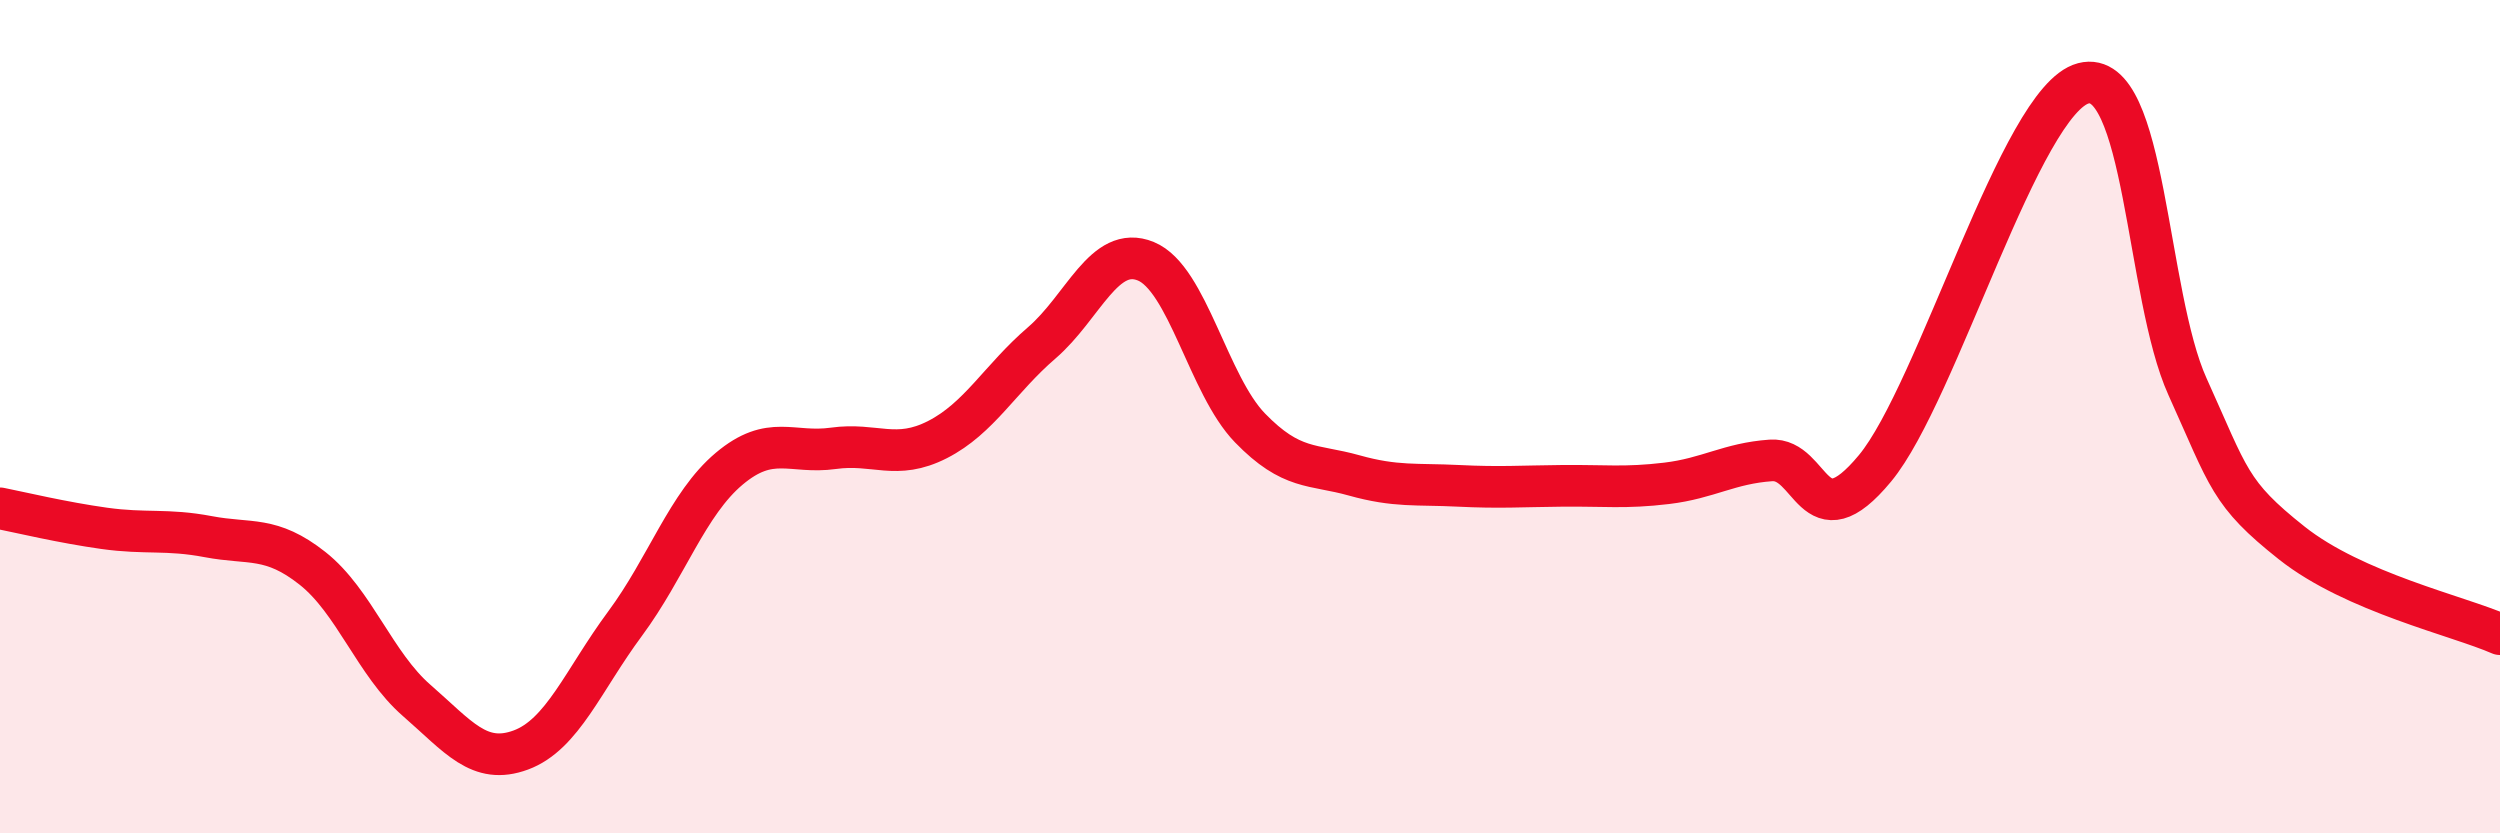
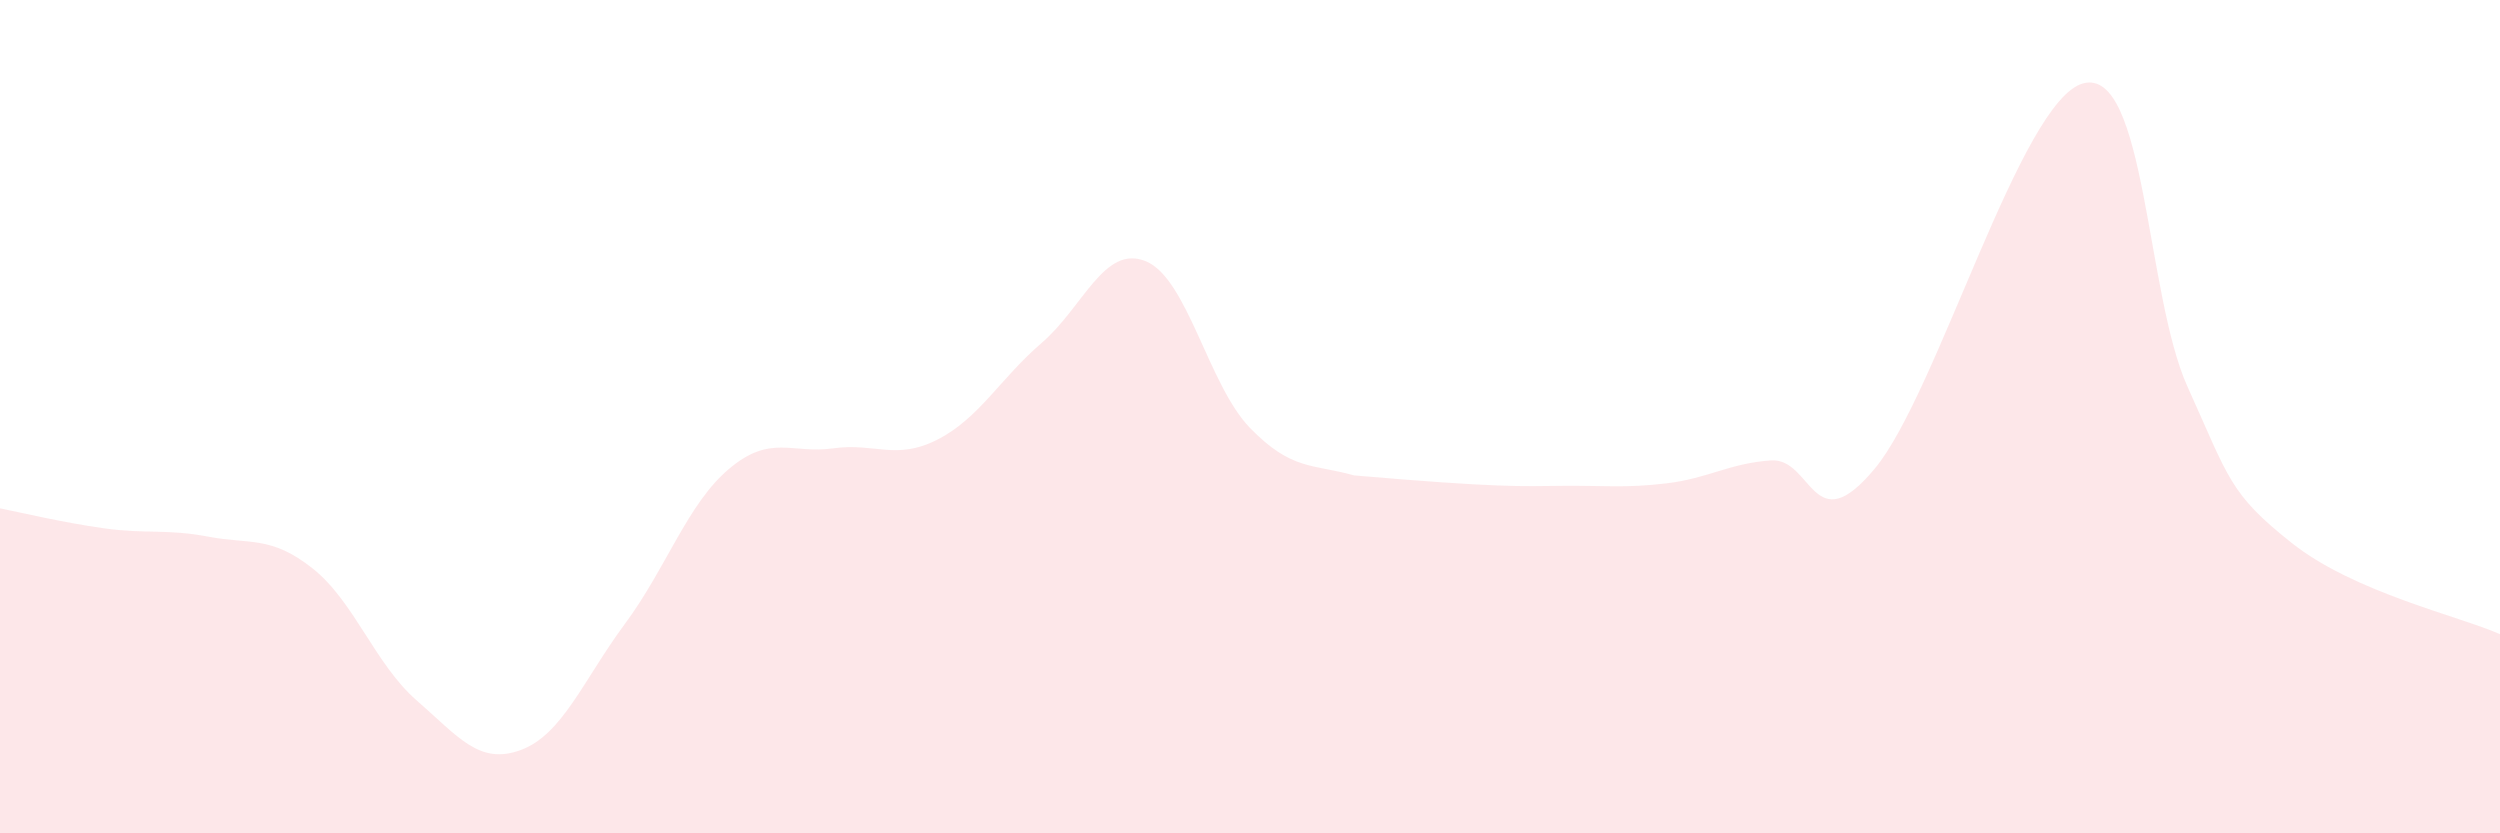
<svg xmlns="http://www.w3.org/2000/svg" width="60" height="20" viewBox="0 0 60 20">
-   <path d="M 0,12.2 C 0.5,12.3 1.5,12.54 2.5,12.68 C 3.5,12.82 4,12.69 5,12.88 C 6,13.07 6.5,12.85 7.5,13.64 C 8.5,14.43 9,15.94 10,16.81 C 11,17.68 11.5,18.37 12.5,18 C 13.5,17.63 14,16.32 15,14.97 C 16,13.62 16.5,12.09 17.5,11.25 C 18.5,10.41 19,10.9 20,10.76 C 21,10.62 21.5,11.06 22.5,10.55 C 23.5,10.04 24,9.09 25,8.23 C 26,7.37 26.5,5.86 27.5,6.27 C 28.5,6.68 29,9.24 30,10.27 C 31,11.3 31.5,11.13 32.5,11.41 C 33.5,11.69 34,11.61 35,11.66 C 36,11.71 36.5,11.67 37.5,11.66 C 38.5,11.65 39,11.72 40,11.6 C 41,11.48 41.5,11.12 42.5,11.05 C 43.5,10.98 43.5,13.05 45,11.24 C 46.5,9.43 48.5,2.39 50,2 C 51.5,1.61 51.5,7.07 52.5,9.28 C 53.5,11.49 53.5,11.84 55,13.03 C 56.5,14.22 59,14.78 60,15.22L60 20L0 20Z" fill="#EB0A25" opacity="0.1" stroke-linecap="round" stroke-linejoin="round" />
-   <path d="M 0,12.2 C 0.5,12.3 1.5,12.54 2.5,12.68 C 3.5,12.82 4,12.69 5,12.88 C 6,13.07 6.5,12.85 7.5,13.64 C 8.5,14.43 9,15.94 10,16.81 C 11,17.68 11.5,18.37 12.5,18 C 13.5,17.63 14,16.32 15,14.97 C 16,13.62 16.5,12.09 17.5,11.25 C 18.5,10.41 19,10.9 20,10.76 C 21,10.62 21.5,11.06 22.5,10.55 C 23.5,10.04 24,9.09 25,8.23 C 26,7.37 26.5,5.86 27.5,6.27 C 28.5,6.68 29,9.24 30,10.27 C 31,11.3 31.5,11.13 32.5,11.41 C 33.5,11.69 34,11.61 35,11.66 C 36,11.71 36.5,11.67 37.5,11.66 C 38.5,11.65 39,11.72 40,11.6 C 41,11.48 41.5,11.12 42.5,11.05 C 43.5,10.98 43.5,13.05 45,11.24 C 46.5,9.43 48.5,2.39 50,2 C 51.5,1.61 51.5,7.07 52.5,9.28 C 53.5,11.49 53.5,11.84 55,13.03 C 56.5,14.22 59,14.78 60,15.22" stroke="#EB0A25" stroke-width="1" fill="none" stroke-linecap="round" stroke-linejoin="round" />
+   <path d="M 0,12.2 C 0.5,12.3 1.5,12.54 2.5,12.68 C 3.5,12.82 4,12.69 5,12.88 C 6,13.07 6.5,12.85 7.5,13.64 C 8.5,14.43 9,15.94 10,16.81 C 11,17.68 11.5,18.37 12.5,18 C 13.5,17.63 14,16.32 15,14.97 C 16,13.62 16.5,12.09 17.5,11.25 C 18.5,10.41 19,10.9 20,10.76 C 21,10.62 21.5,11.06 22.5,10.55 C 23.5,10.04 24,9.09 25,8.23 C 26,7.37 26.5,5.86 27.5,6.27 C 28.5,6.68 29,9.24 30,10.27 C 31,11.3 31.5,11.13 32.5,11.41 C 36,11.71 36.5,11.67 37.5,11.66 C 38.5,11.65 39,11.72 40,11.6 C 41,11.48 41.5,11.12 42.5,11.05 C 43.5,10.98 43.5,13.05 45,11.24 C 46.5,9.43 48.5,2.39 50,2 C 51.5,1.61 51.5,7.07 52.5,9.28 C 53.5,11.49 53.5,11.84 55,13.03 C 56.5,14.22 59,14.78 60,15.22L60 20L0 20Z" fill="#EB0A25" opacity="0.1" stroke-linecap="round" stroke-linejoin="round" />
</svg>